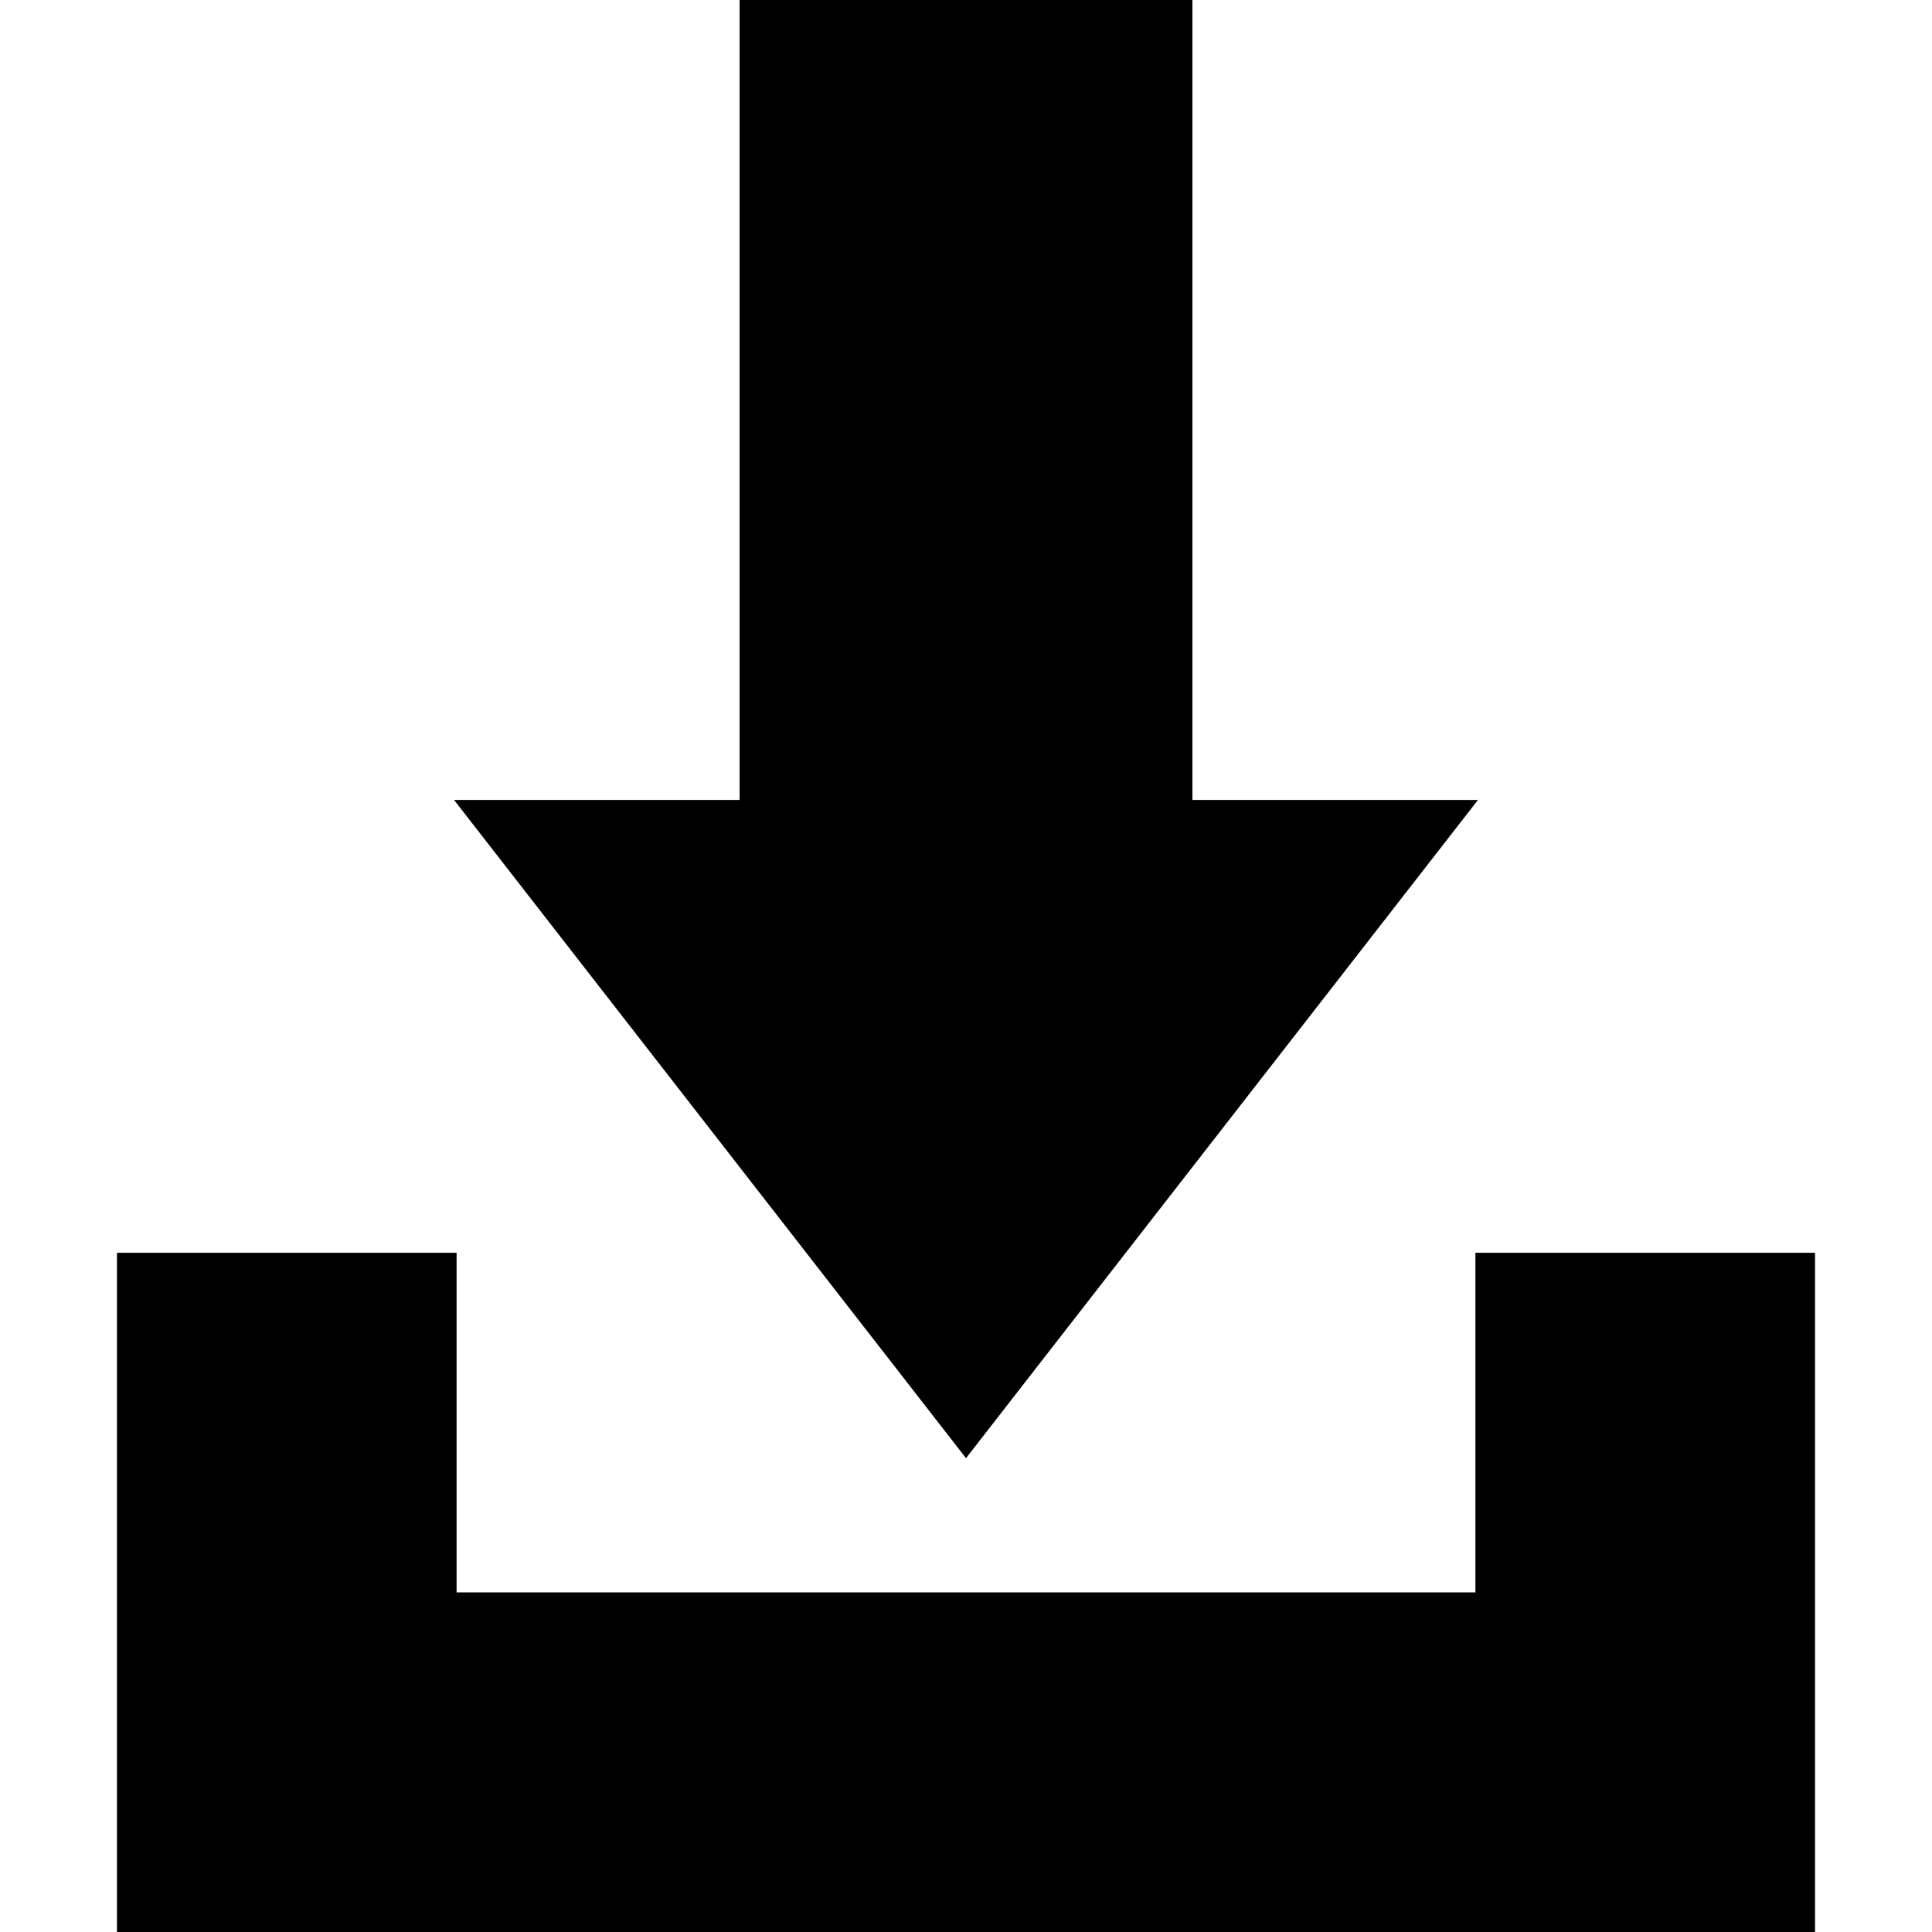
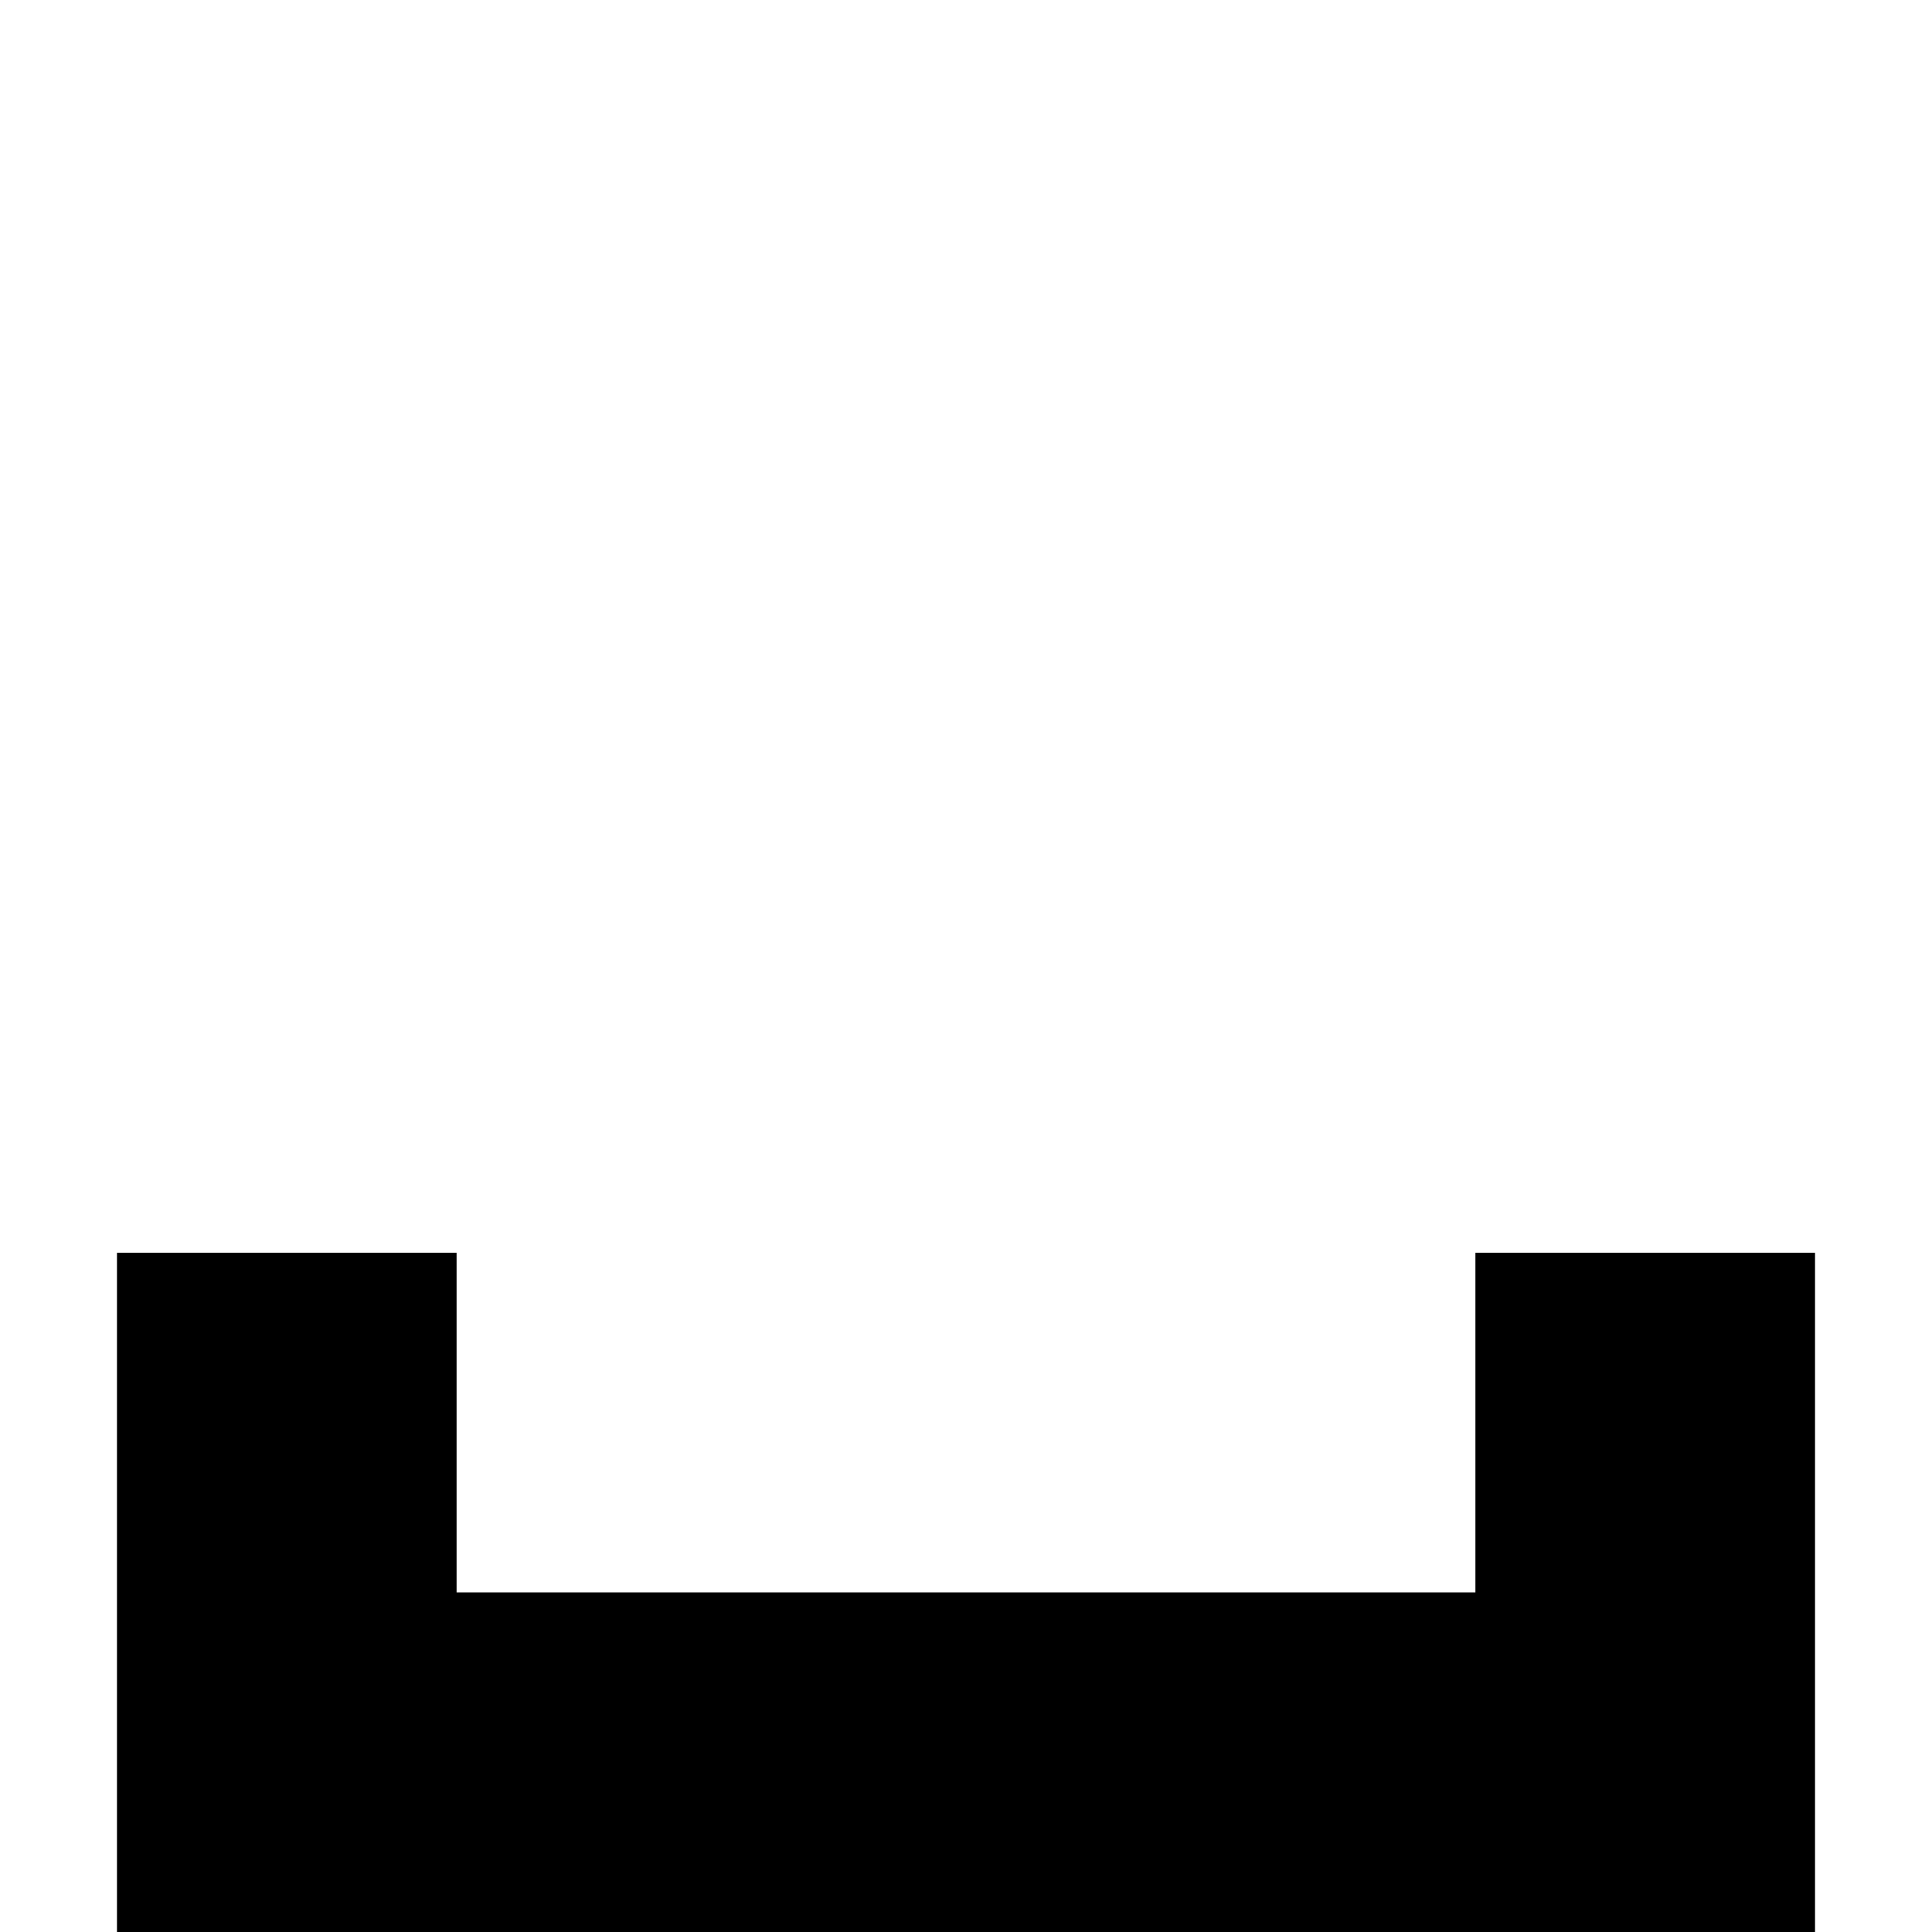
<svg xmlns="http://www.w3.org/2000/svg" id="Capa_1" enable-background="new 0 0 512 512" height="512" viewBox="0 0 512 512" width="512">
  <g>
    <g>
      <g>
-         <path d="m256 386.432-135.669-174.432h75.669v-212h120v212h75.67z" />
-       </g>
+         </g>
    </g>
    <g>
      <g>
        <path d="m481 512h-450v-180h90v90h270v-90h90z" />
      </g>
    </g>
  </g>
</svg>